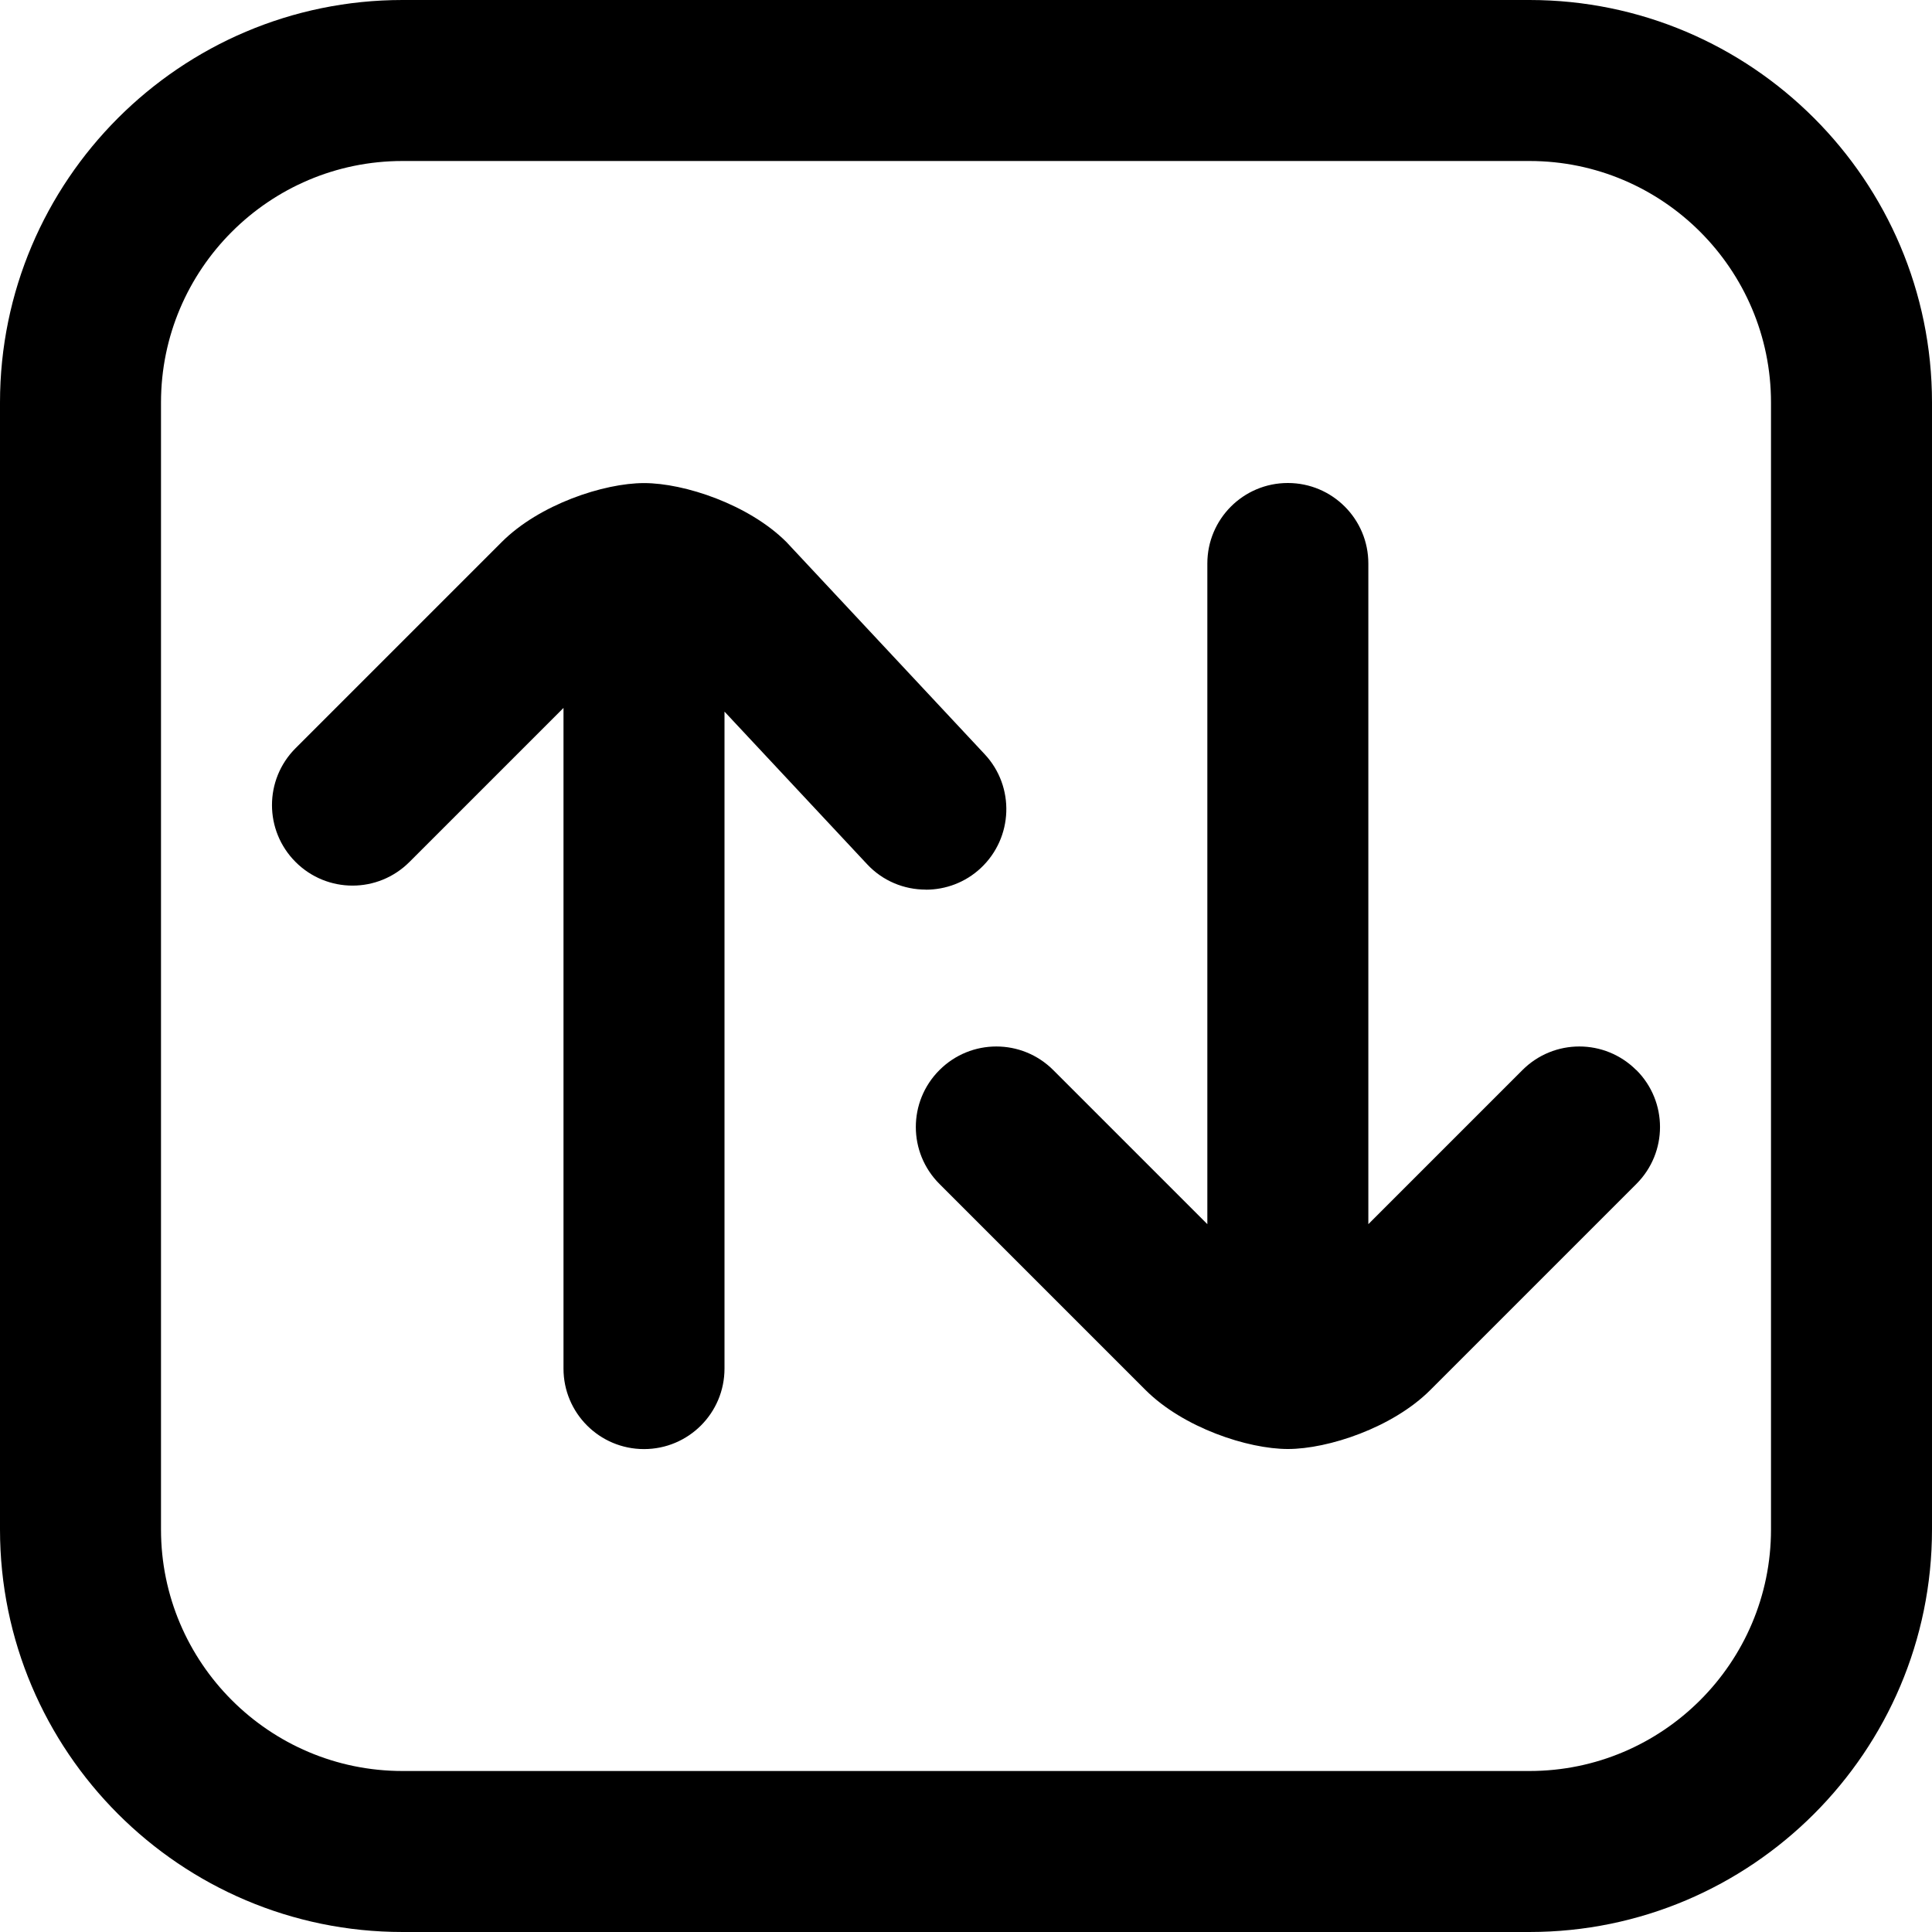
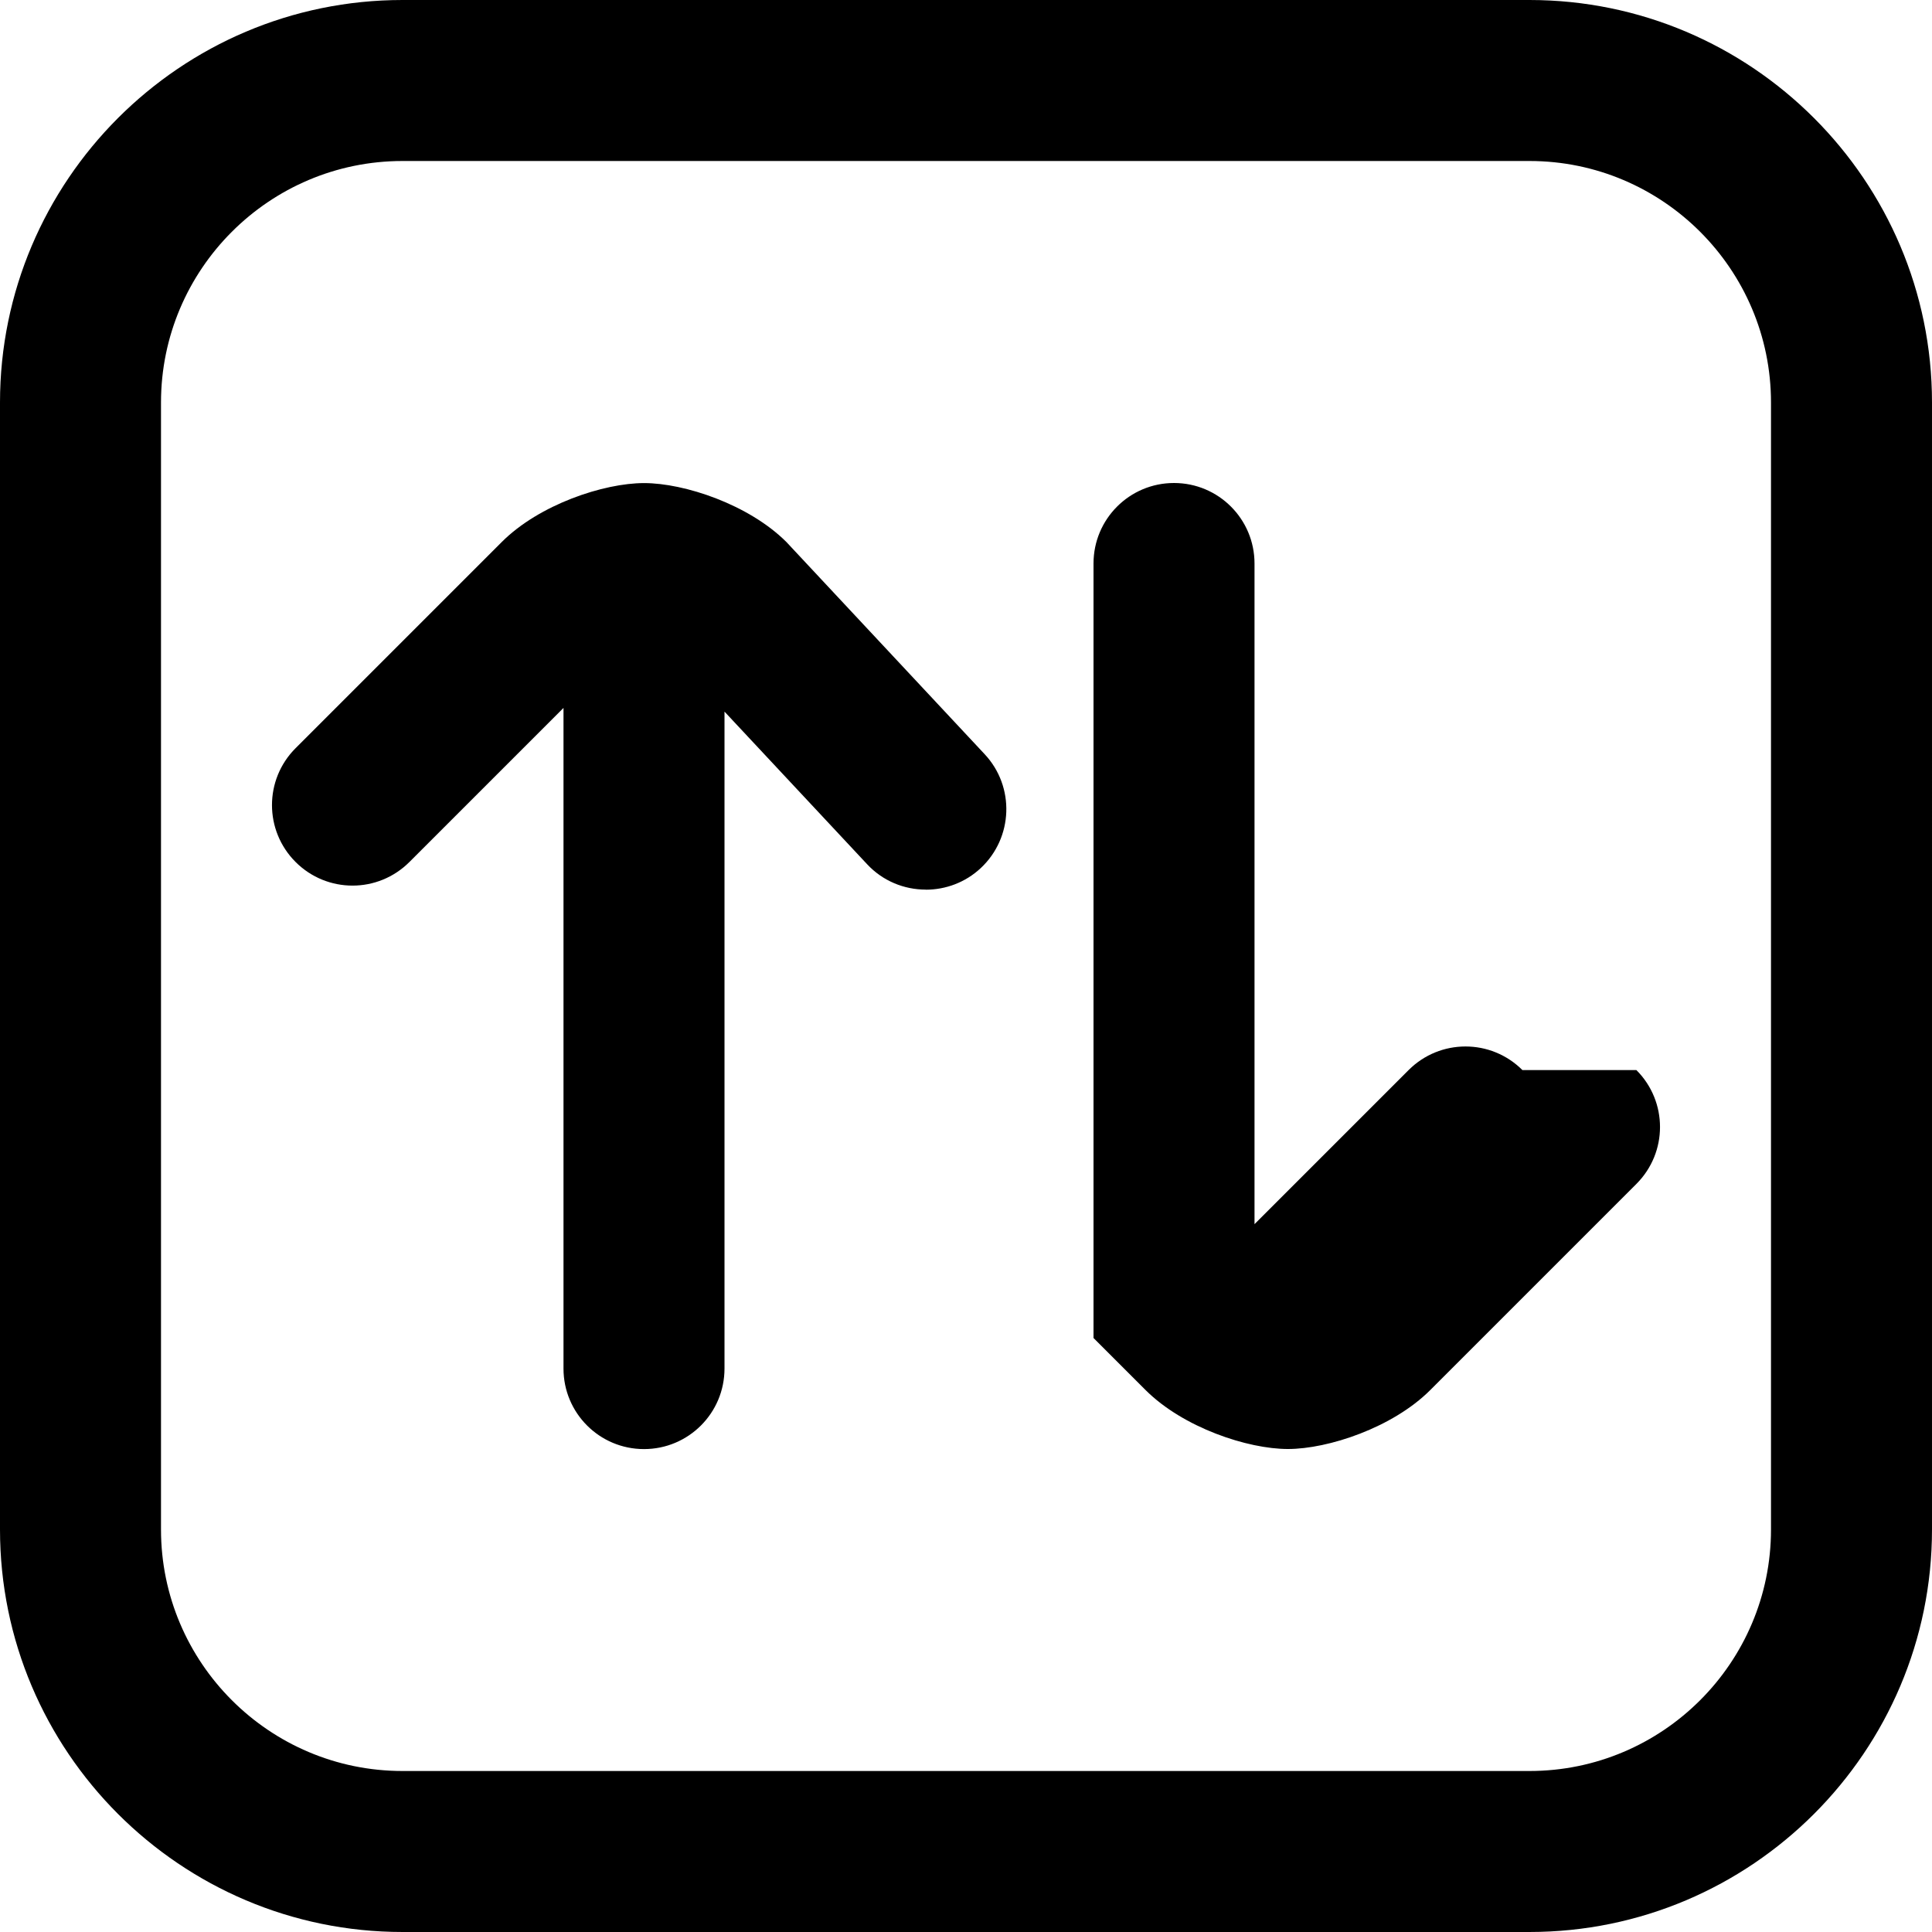
<svg xmlns="http://www.w3.org/2000/svg" id="Layer_1" data-name="Layer 1" viewBox="0 0 24 24">
-   <path d="m19,0H5C2.243,0,0,2.243,0,5v14c0,2.757,2.243,5,5,5h14c2.757,0,5-2.243,5-5V5c0-2.757-2.243-5-5-5Zm3,19c0,1.654-1.346,3-3,3H5c-1.654,0-3-1.346-3-3V5c0-1.654,1.346-3,3-3h14c1.654,0,3,1.346,3,3v14Zm-10.5-7.949c-.268,0-.534-.106-.73-.317l-1.77-1.894v8.161c0,.552-.447,1-1,1s-1-.448-1-1v-8.207l-1.914,1.914c-.391.391-1.023.391-1.414,0-.391-.391-.391-1.023,0-1.414l2.561-2.561c.467-.467,1.268-.732,1.768-.732s1.3.265,1.768.732l2.463,2.636c.377.403.355,1.036-.048,1.414-.192.18-.438.269-.683.269Zm8.828,2.242c.391.391.391,1.023,0,1.414l-2.561,2.561c-.467.467-1.268.732-1.768.732s-1.3-.265-1.768-.732l-2.561-2.561c-.391-.391-.391-1.023,0-1.414.391-.391,1.023-.391,1.414,0l1.914,1.914V7c0-.552.447-1,1-1s1,.448,1,1v8.207l1.914-1.914c.391-.391,1.023-.391,1.414,0Z" />
+   <path d="m19,0H5C2.243,0,0,2.243,0,5v14c0,2.757,2.243,5,5,5h14c2.757,0,5-2.243,5-5V5c0-2.757-2.243-5-5-5Zm3,19c0,1.654-1.346,3-3,3H5c-1.654,0-3-1.346-3-3V5c0-1.654,1.346-3,3-3h14c1.654,0,3,1.346,3,3v14Zm-10.5-7.949c-.268,0-.534-.106-.73-.317l-1.77-1.894v8.161c0,.552-.447,1-1,1s-1-.448-1-1v-8.207l-1.914,1.914c-.391.391-1.023.391-1.414,0-.391-.391-.391-1.023,0-1.414l2.561-2.561c.467-.467,1.268-.732,1.768-.732s1.3.265,1.768.732l2.463,2.636c.377.403.355,1.036-.048,1.414-.192.18-.438.269-.683.269Zm8.828,2.242c.391.391.391,1.023,0,1.414l-2.561,2.561c-.467.467-1.268.732-1.768.732s-1.3-.265-1.768-.732l-2.561-2.561l1.914,1.914V7c0-.552.447-1,1-1s1,.448,1,1v8.207l1.914-1.914c.391-.391,1.023-.391,1.414,0Z" />
</svg>